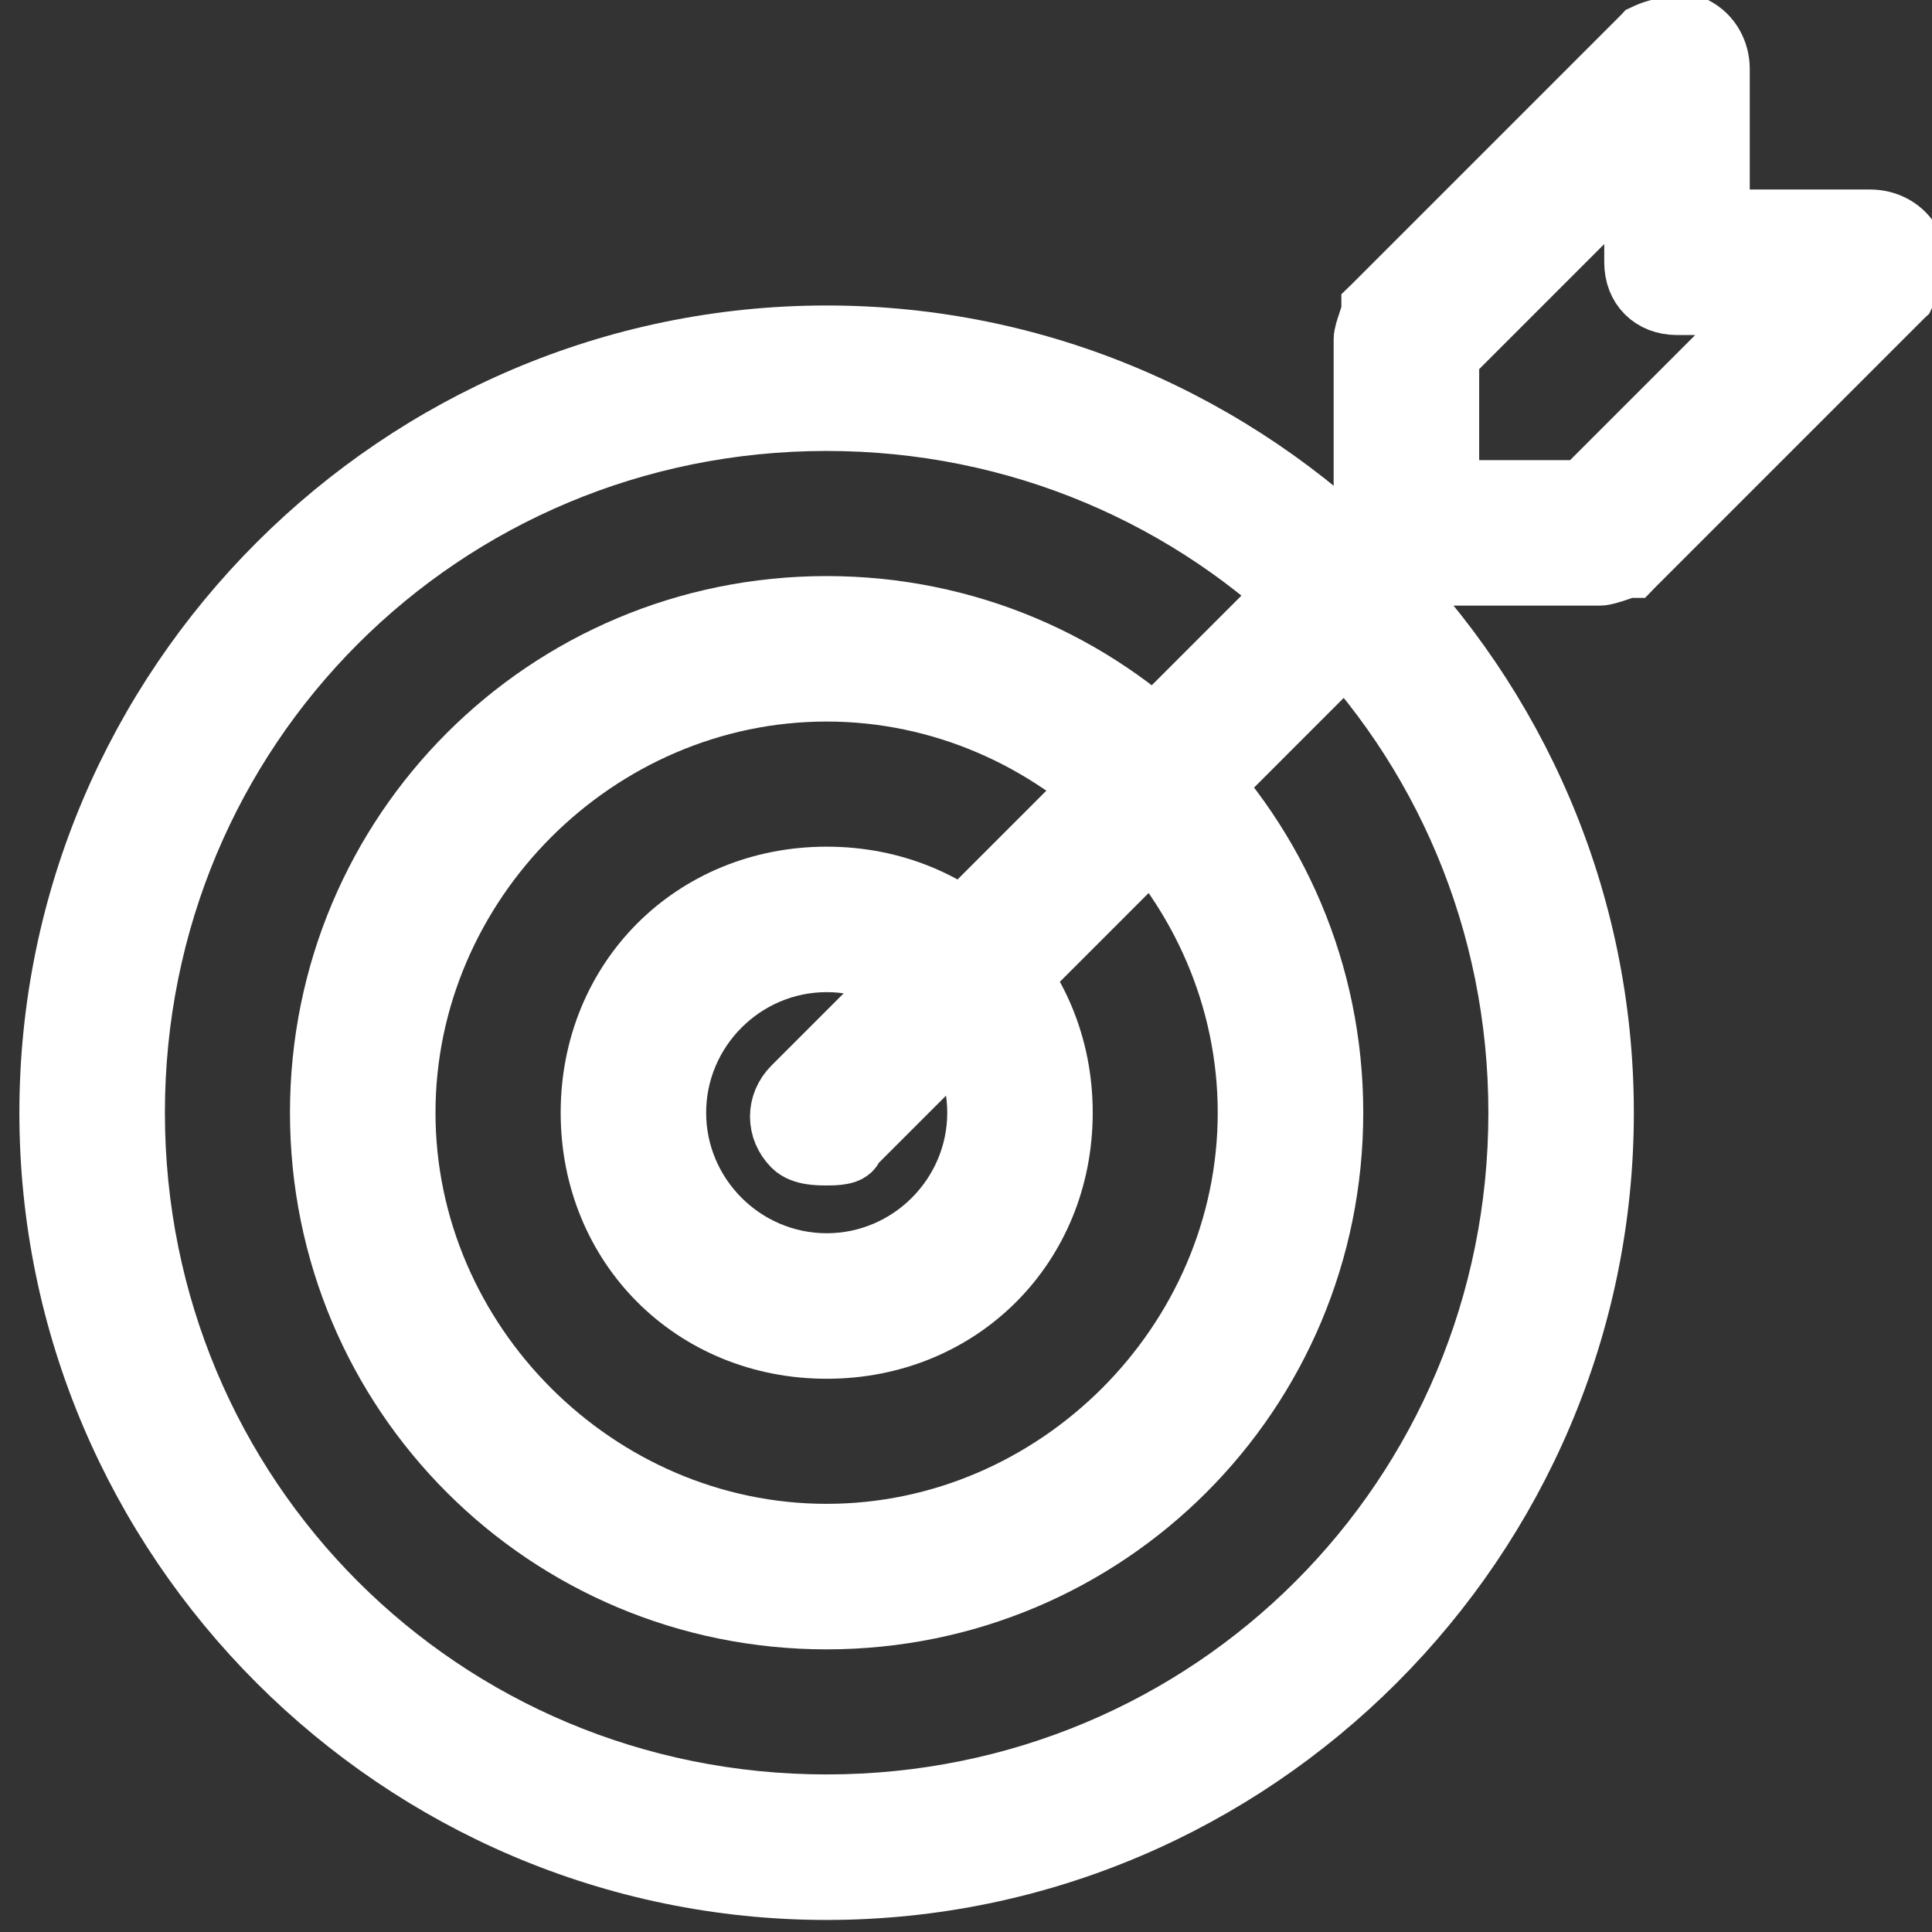
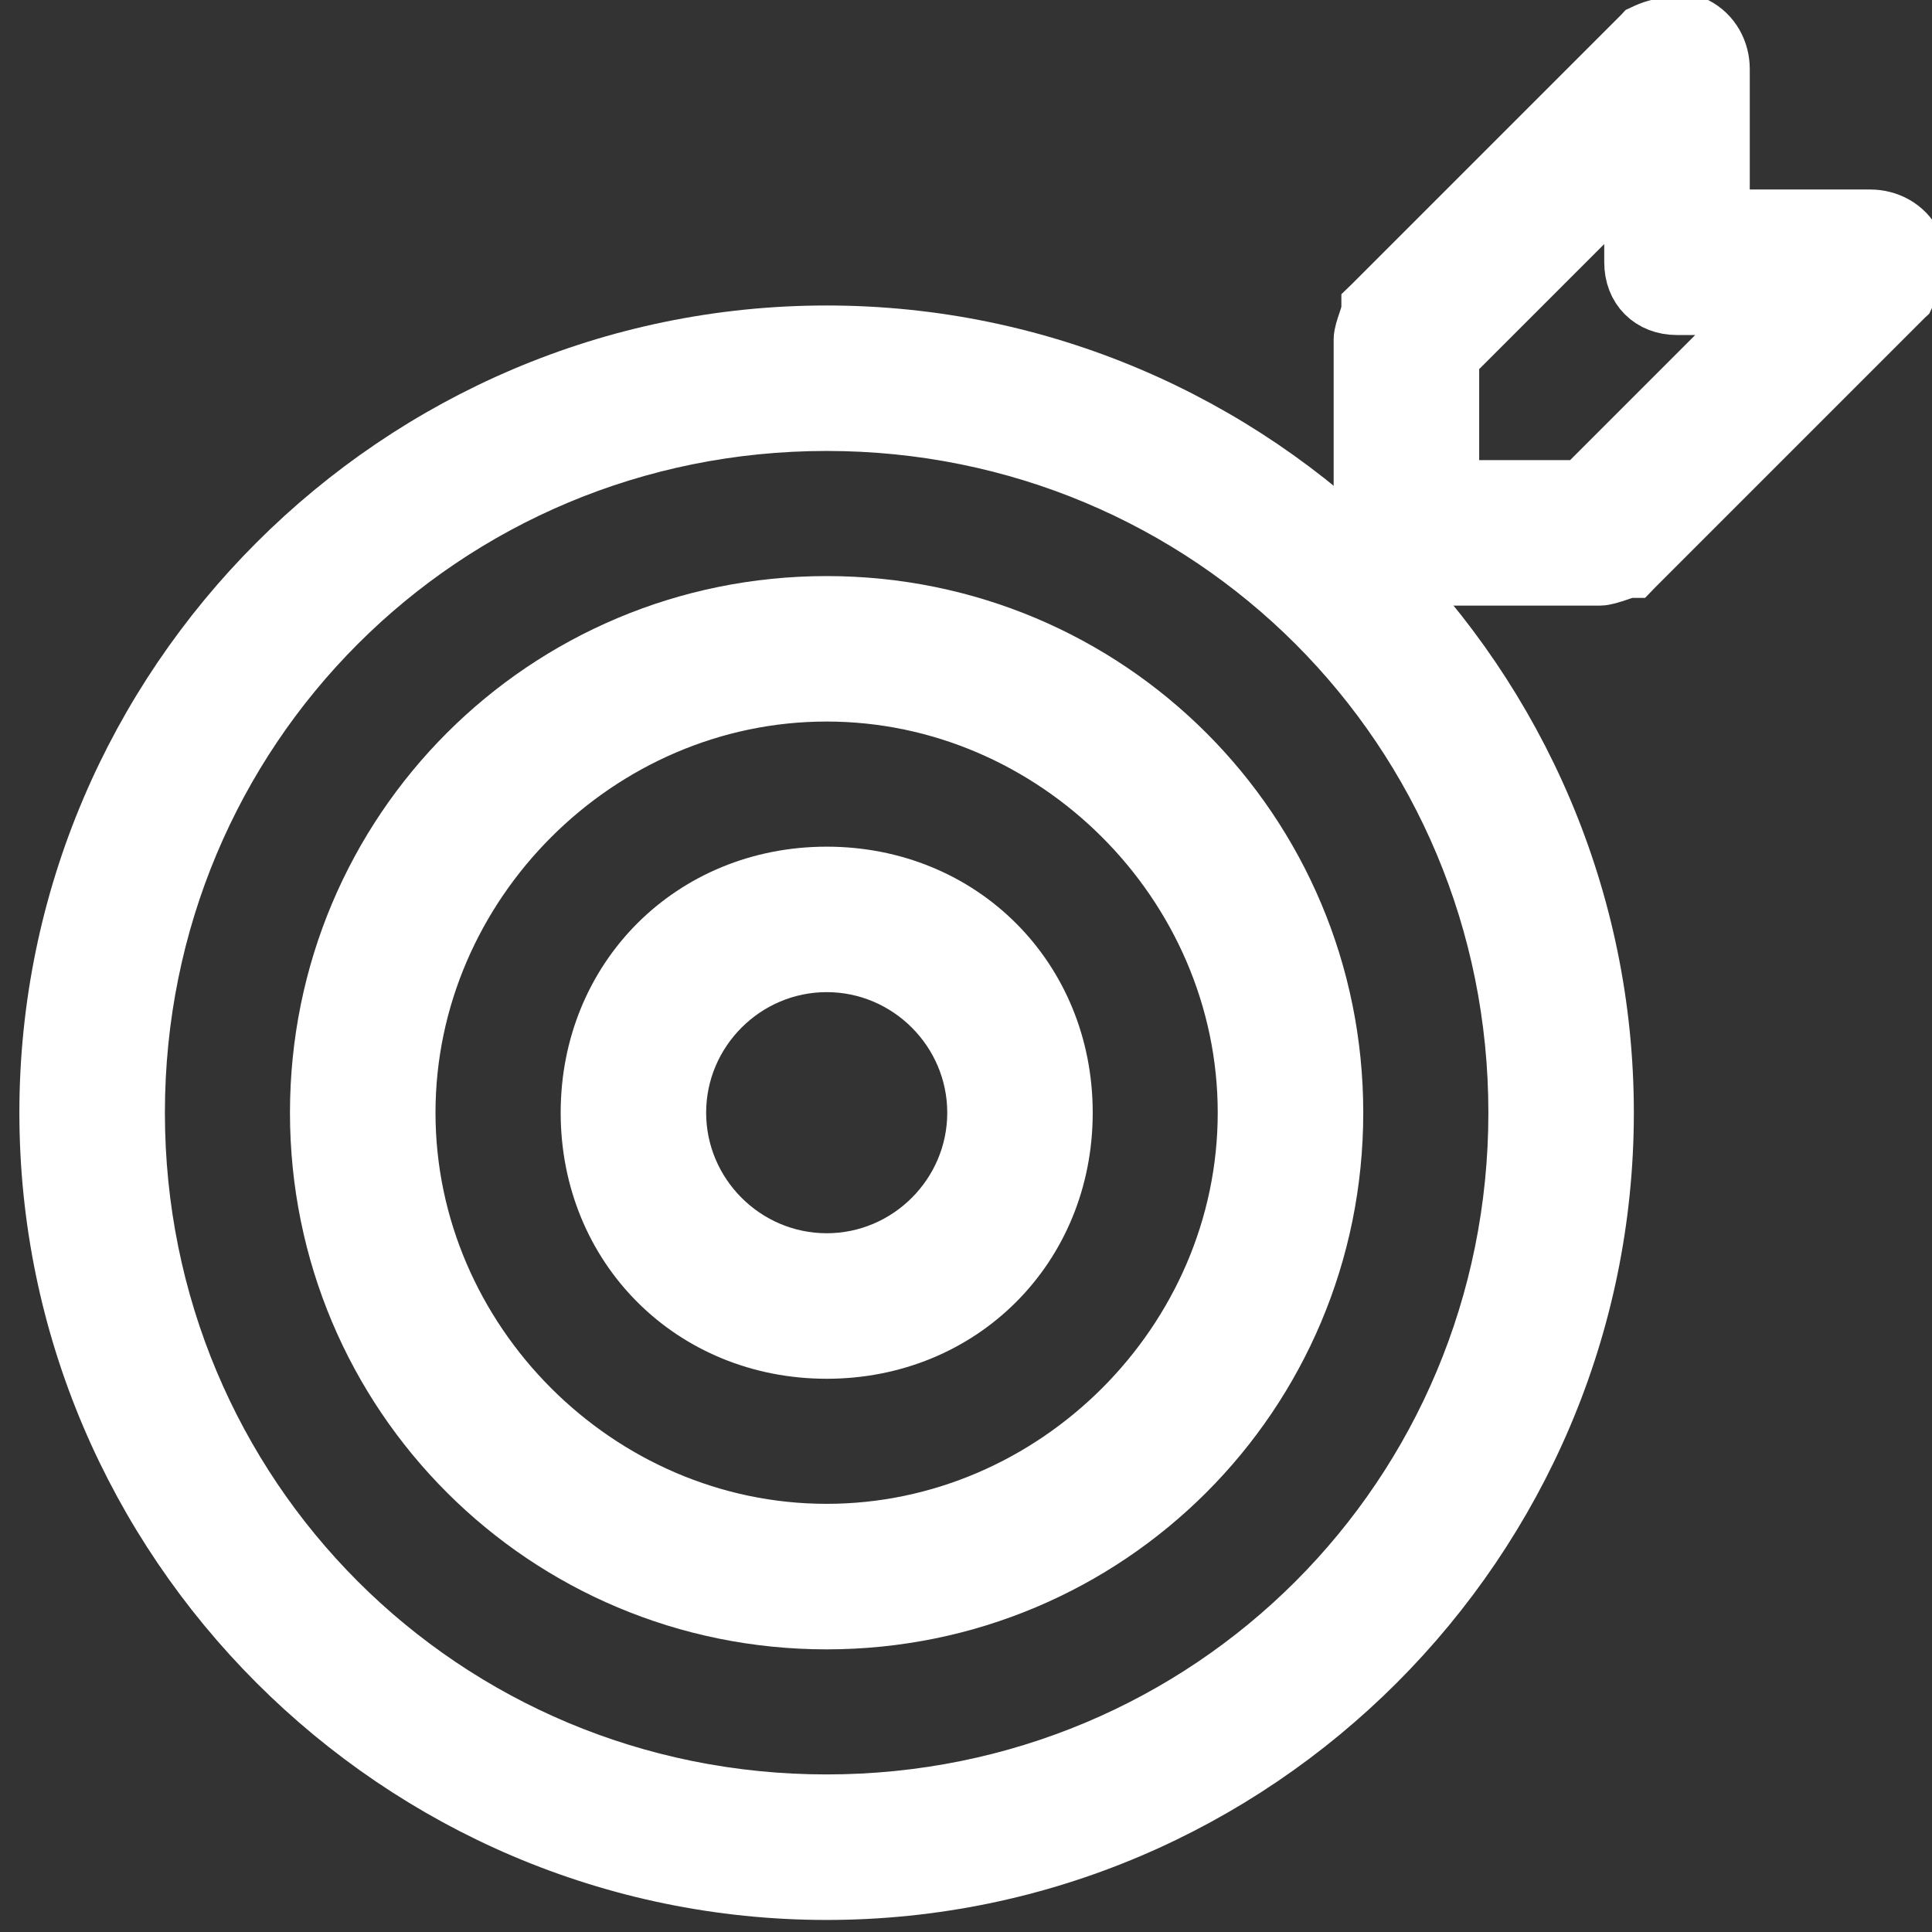
<svg xmlns="http://www.w3.org/2000/svg" width="34" height="34" viewBox="0 0 34 34" fill="none">
  <rect x="0" y="0" width="34" height="34" fill="#333333" stroke="none" />
  <path d="M0.841 19.582C0.841 27.12 7.009 33.288 14.547 33.288C22.086 33.288 28.253 27.12 28.253 19.582C28.253 12.043 22.086 5.876 14.547 5.876C7.009 5.876 0.841 12.043 0.841 19.582ZM2.402 19.582C2.402 12.834 7.8 7.436 14.547 7.436C21.295 7.436 26.693 12.834 26.693 19.582C26.693 26.33 21.295 31.727 14.547 31.727C7.8 31.727 2.402 26.33 2.402 19.582Z" fill="white" stroke="white" strokeWidth="0.2" />
  <path d="M5.603 19.582C5.603 24.535 9.594 28.526 14.547 28.526C19.5 28.526 23.491 24.535 23.491 19.582C23.491 14.628 19.5 10.638 14.547 10.638C9.594 10.638 5.603 14.628 5.603 19.582ZM7.164 19.582C7.164 15.555 10.521 12.198 14.547 12.198C18.574 12.198 21.93 15.555 21.93 19.582C21.93 23.608 18.574 26.965 14.547 26.965C10.521 26.965 7.164 23.608 7.164 19.582Z" fill="white" stroke="white" strokeWidth="0.2" />
  <path d="M10.367 19.582C10.367 21.95 12.18 23.764 14.549 23.764C16.917 23.764 18.73 21.95 18.73 19.582C18.73 17.213 16.917 15.4 14.549 15.4C12.18 15.4 10.367 17.213 10.367 19.582ZM11.927 19.582C11.927 18.14 13.107 16.96 14.549 16.96C15.99 16.96 17.17 18.14 17.17 19.582C17.17 21.023 15.99 22.203 14.549 22.203C13.107 22.203 11.927 21.023 11.927 19.582Z" fill="white" stroke="white" strokeWidth="0.2" />
-   <path d="M13.932 20.197C14.022 20.287 14.15 20.326 14.259 20.344C14.369 20.362 14.478 20.362 14.545 20.362H14.547H14.551C14.617 20.362 14.727 20.362 14.822 20.343C14.87 20.334 14.924 20.318 14.968 20.287C15.005 20.261 15.037 20.224 15.05 20.173L25.23 9.992C25.542 9.681 25.542 9.21 25.23 8.899C24.919 8.587 24.448 8.587 24.137 8.899L13.932 19.103C13.621 19.414 13.621 19.886 13.932 20.197Z" fill="white" stroke="white" strokeWidth="0.2" />
  <path d="M24.136 5.361L24.106 5.39V5.432C24.106 5.452 24.101 5.484 24.089 5.529C24.077 5.572 24.061 5.62 24.044 5.672L24.043 5.674C24.026 5.724 24.009 5.777 23.995 5.826C23.982 5.875 23.97 5.928 23.97 5.976V9.377C23.97 9.604 24.046 9.801 24.187 9.941C24.327 10.082 24.524 10.158 24.751 10.158H28.152C28.2 10.158 28.253 10.146 28.302 10.133C28.351 10.119 28.404 10.102 28.454 10.085L28.456 10.085C28.508 10.067 28.556 10.051 28.599 10.039C28.644 10.027 28.676 10.022 28.696 10.022H28.738L28.767 9.992L33.529 5.23L33.541 5.219L33.548 5.204C33.694 4.911 33.694 4.618 33.694 4.351V4.343V4.32L33.684 4.298C33.529 3.988 33.219 3.835 32.914 3.835H30.293V1.214C30.293 0.909 30.14 0.599 29.83 0.444L29.808 0.433H29.785L29.777 0.433C29.509 0.433 29.217 0.433 28.924 0.58L28.909 0.587L28.898 0.599L24.136 5.361ZM31.04 5.396L27.839 8.597H25.531V6.289L28.732 3.088V4.615C28.732 4.842 28.808 5.039 28.949 5.179C29.089 5.319 29.286 5.396 29.513 5.396H31.04Z" fill="white" stroke="white" strokeWidth="0.2" />
</svg>